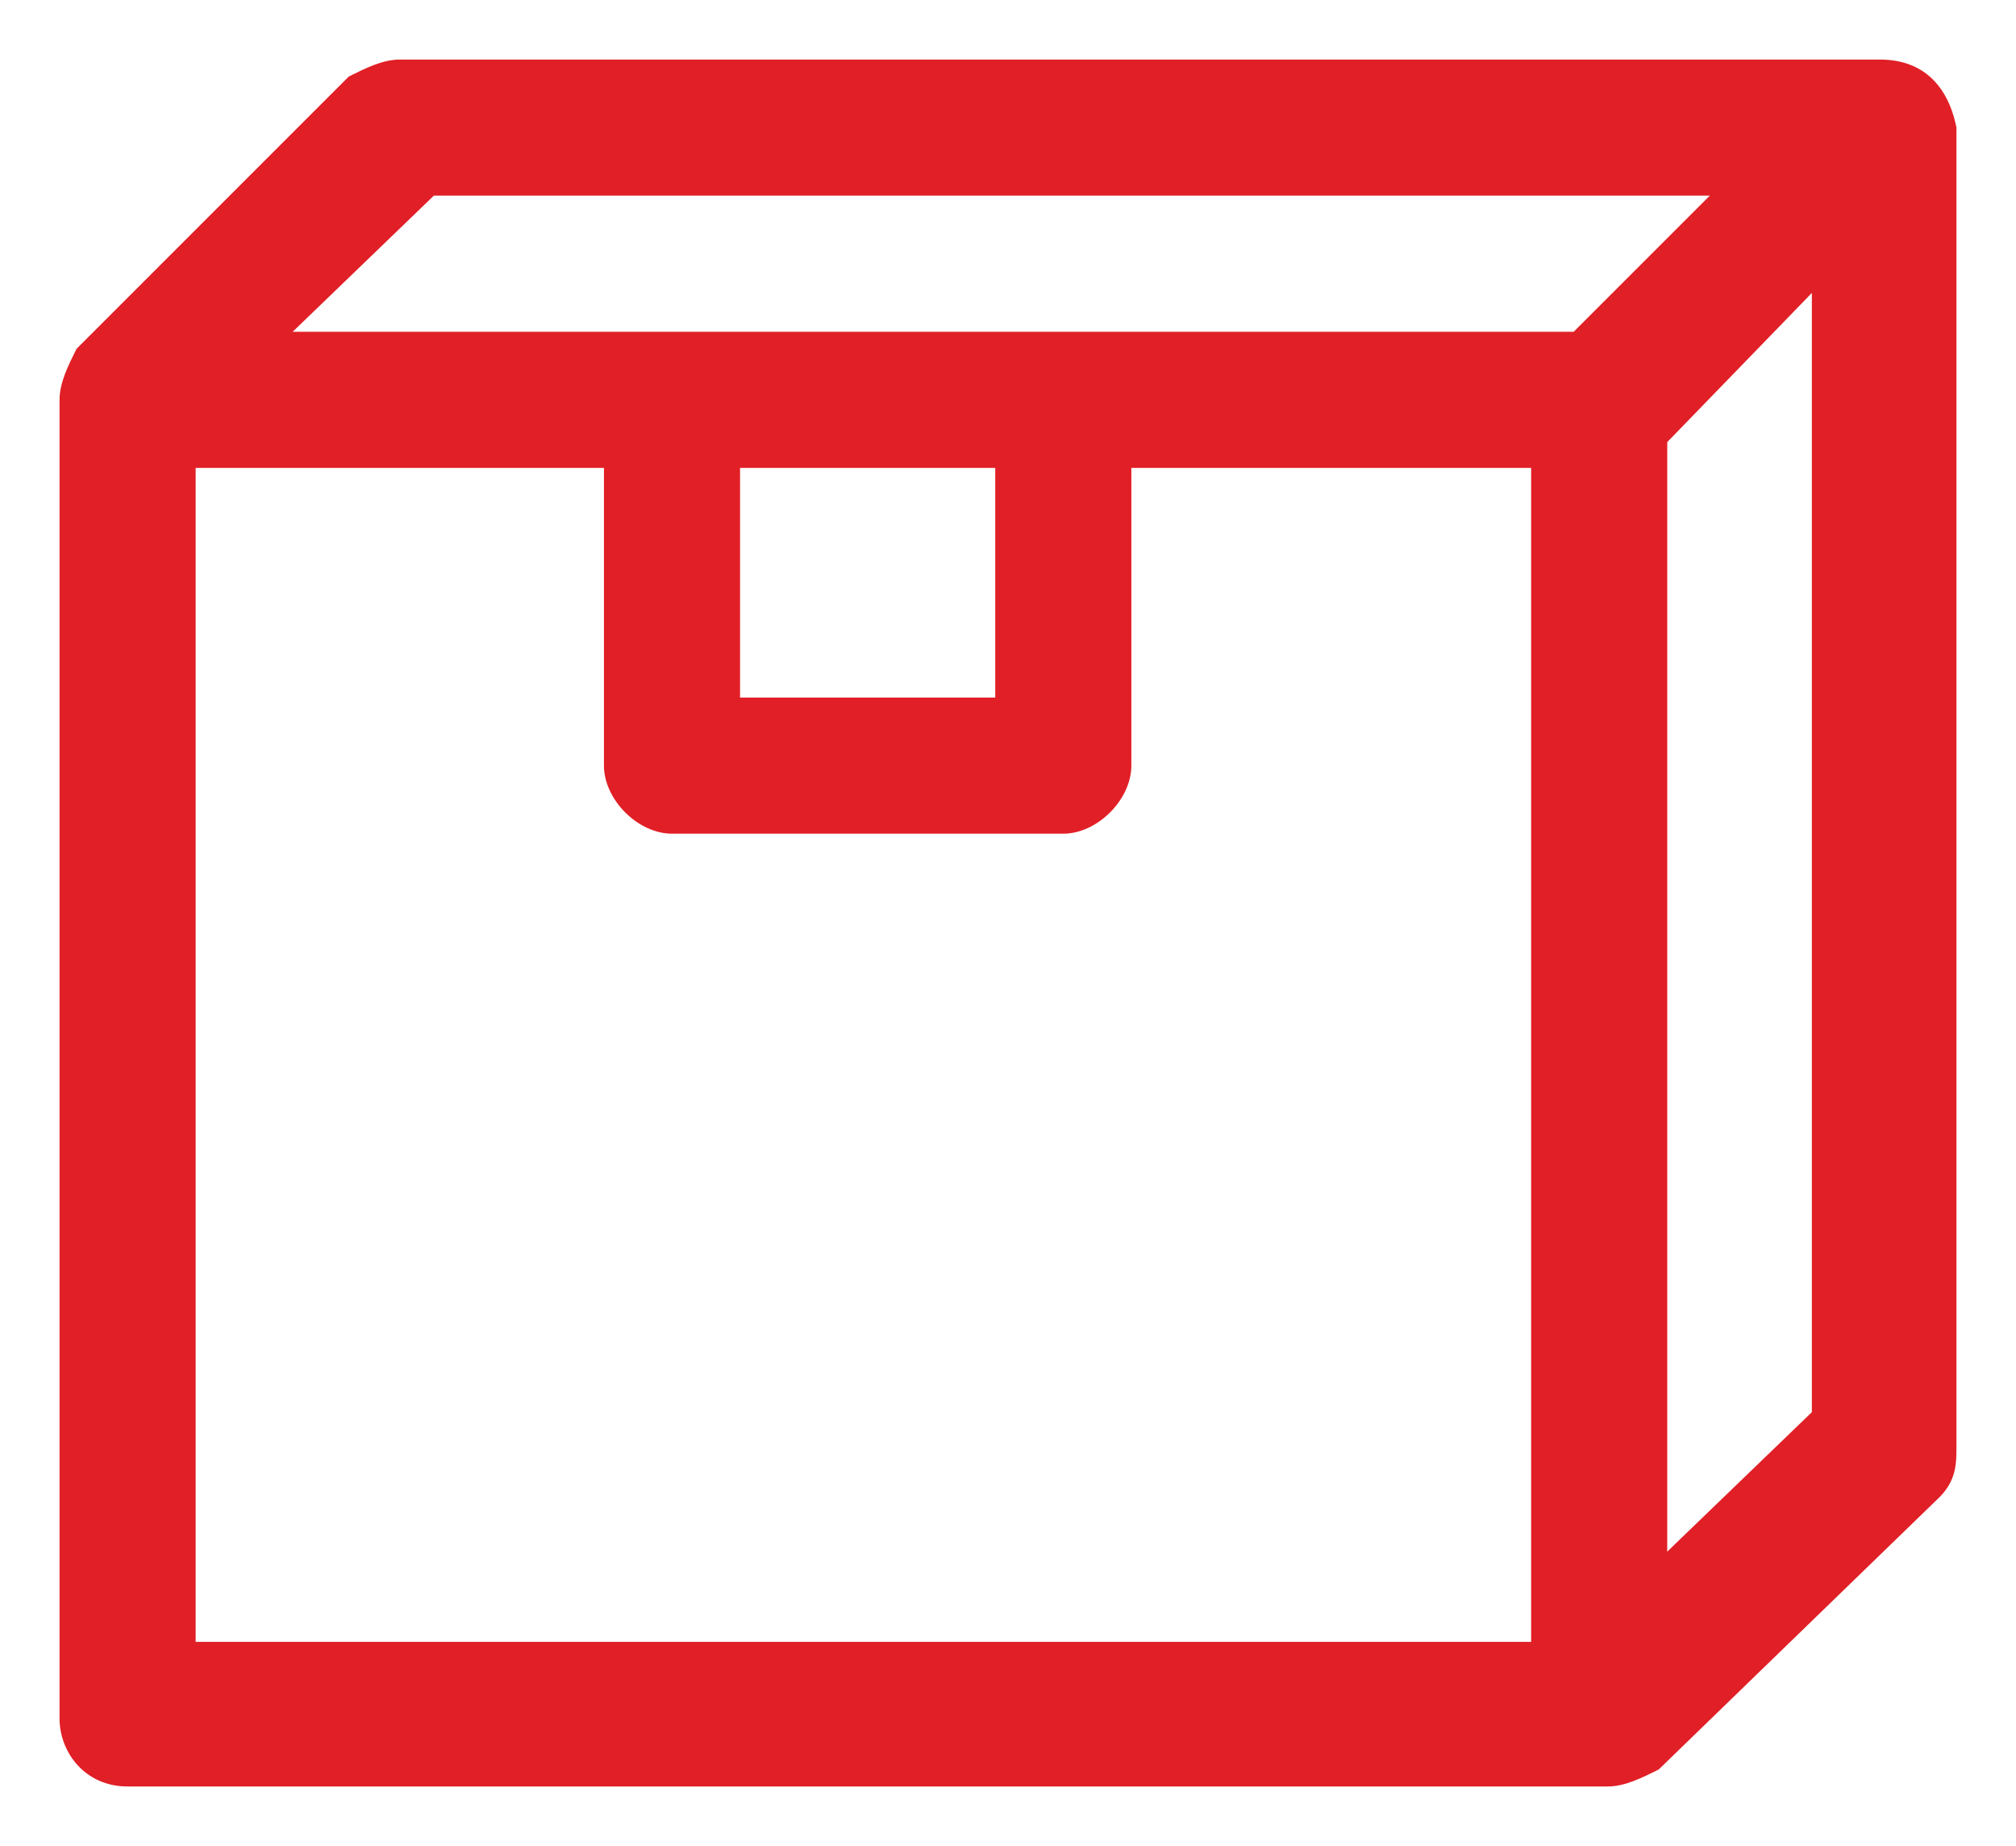
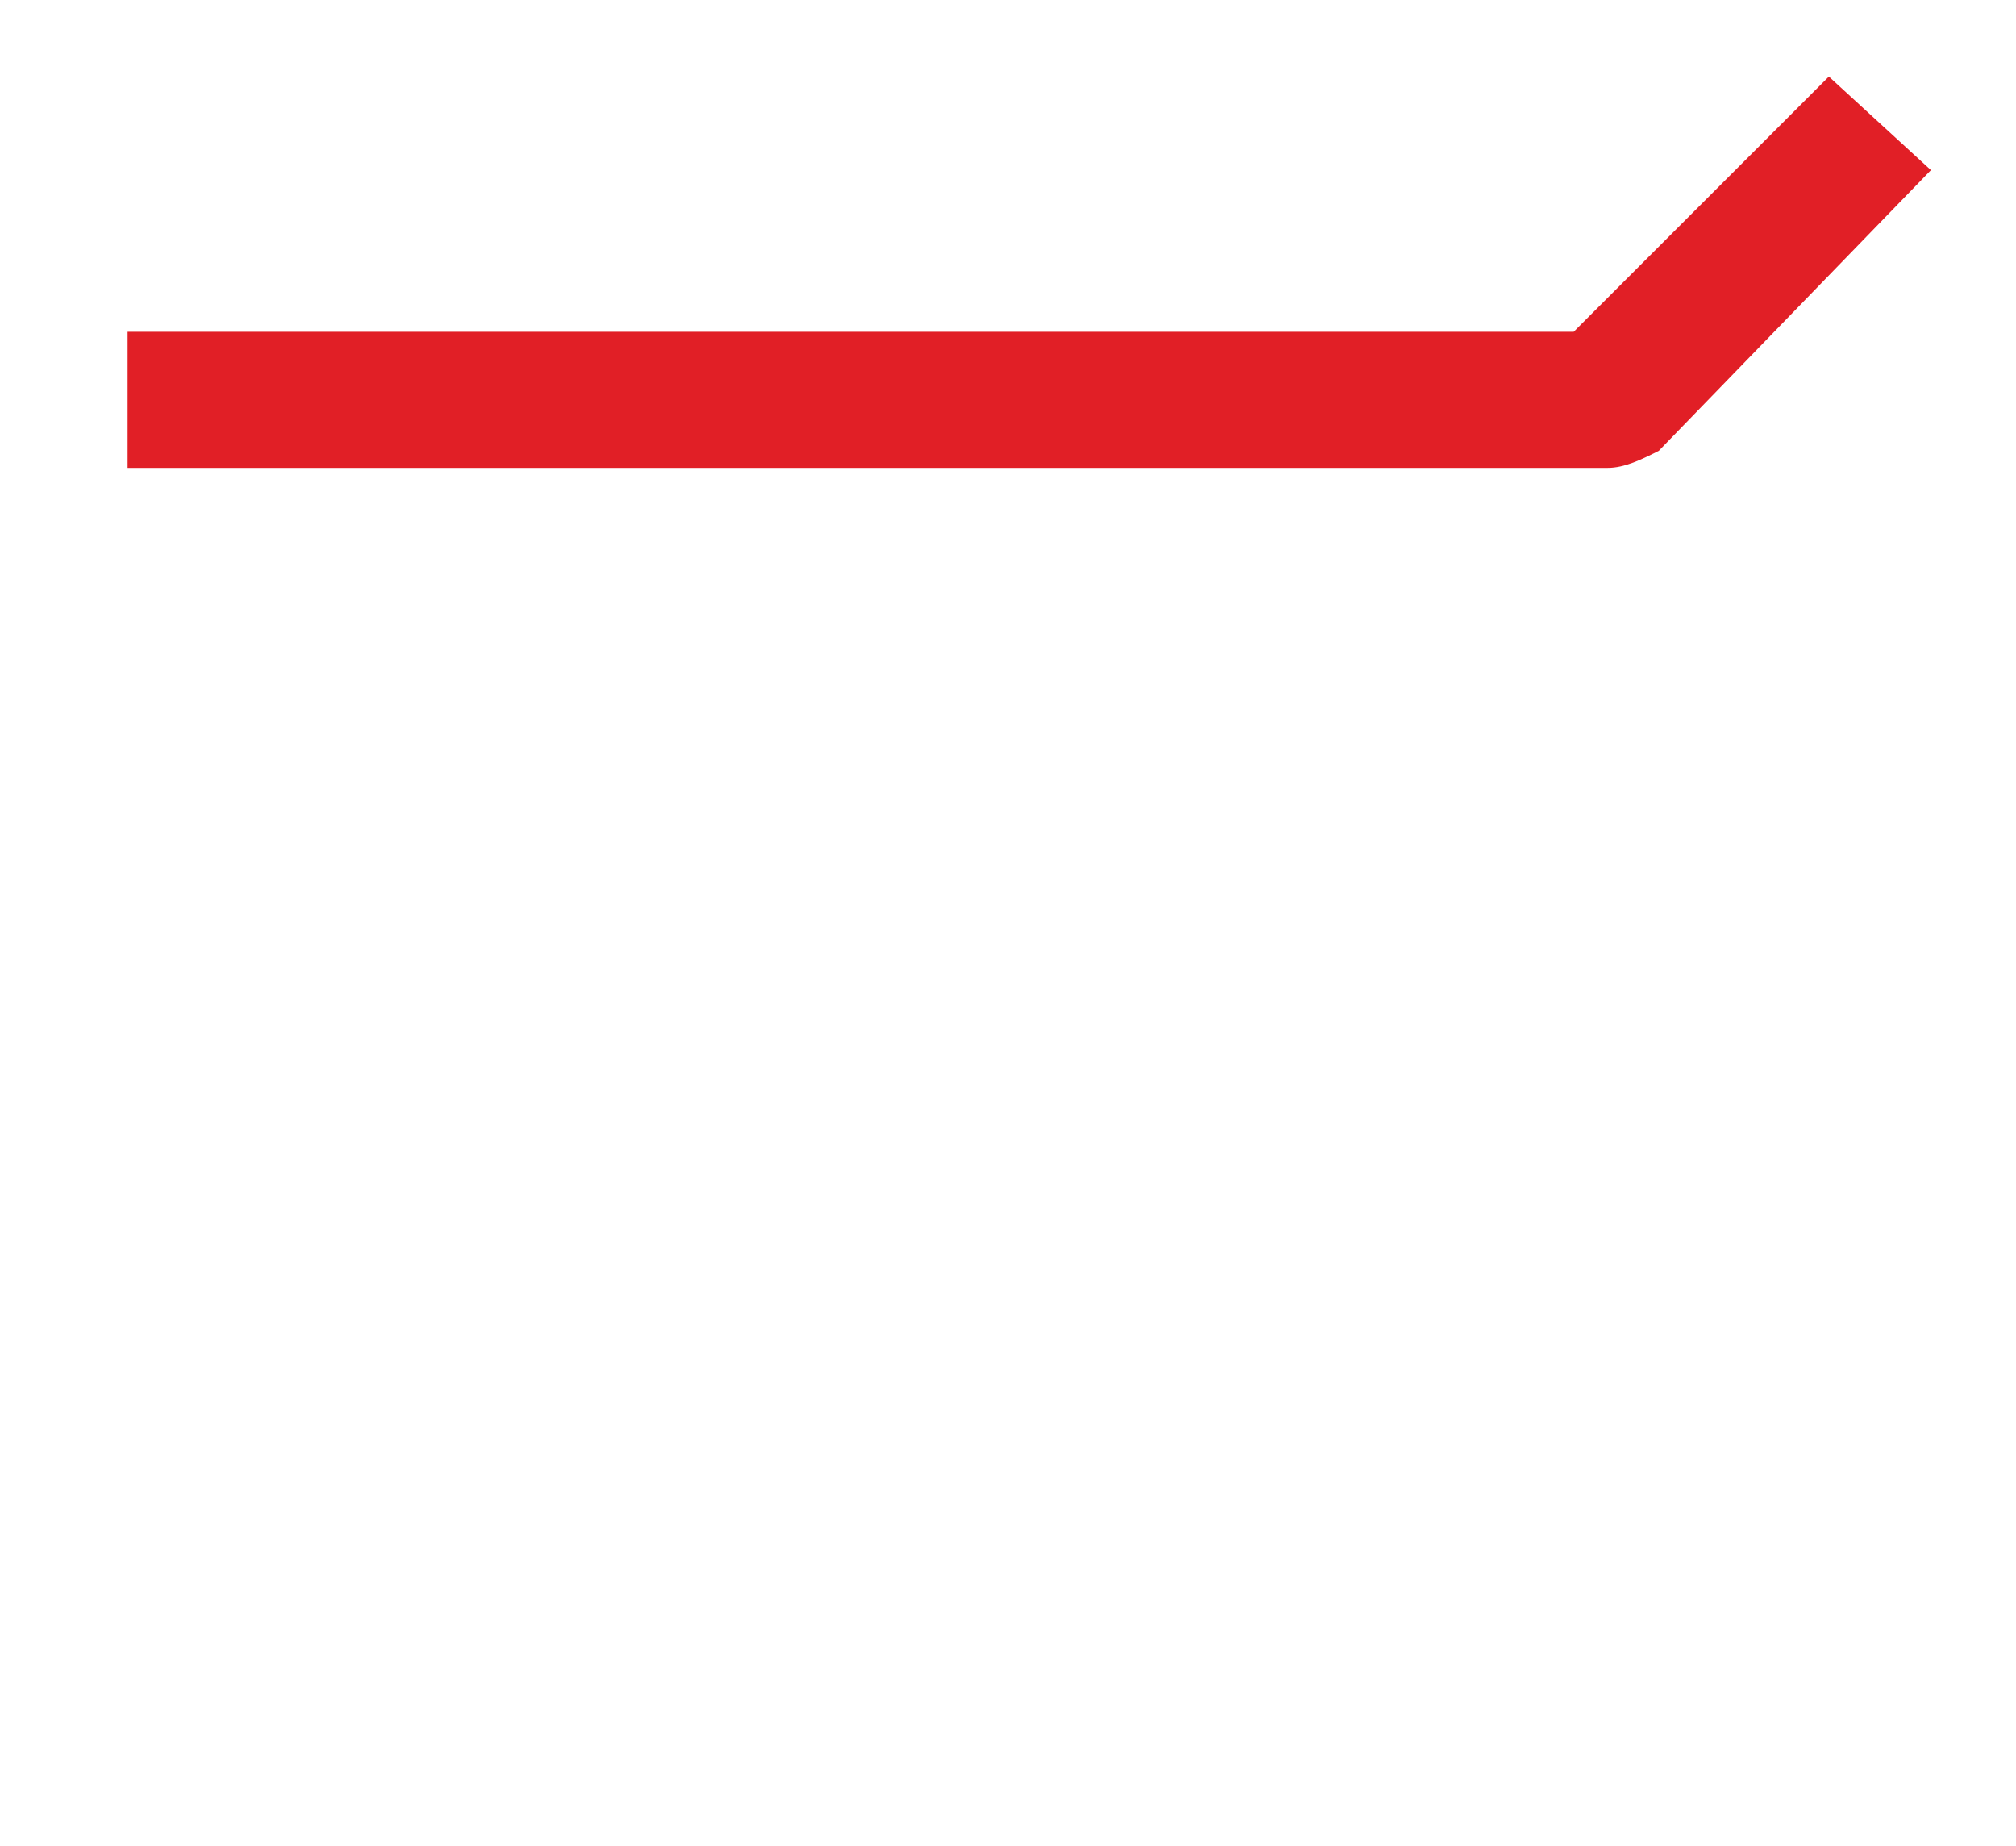
<svg xmlns="http://www.w3.org/2000/svg" version="1.1" id="Layer_1" x="0px" y="0px" viewBox="0 0 23.7 21.7" style="enable-background:new 0 0 23.7 21.7;" xml:space="preserve">
  <style type="text/css">
	.st0{fill:#E11F26;}
</style>
  <g>
-     <path class="st0" d="M11.7,4.7v3.5h-3V4.7H7.1V9c0,0.4,0.4,0.8,0.8,0.8h4.6c0.4,0,0.8-0.4,0.8-0.8V4.7H11.7z" />
-     <path class="st0" d="M22.1,0.7H4.7c-0.2,0-0.4,0.1-0.6,0.2L0.9,4.1C0.8,4.3,0.7,4.5,0.7,4.7v15.5C0.7,20.6,1,21,1.5,21h17.4   c0.2,0,0.4-0.1,0.6-0.2l3.3-3.2c0.2-0.2,0.2-0.4,0.2-0.6V1.5C22.9,1,22.6,0.7,22.1,0.7z M21.3,16.6l-2.8,2.7H2.3V5l2.8-2.7h16.2   V16.6L21.3,16.6z" />
    <path class="st0" d="M21.5,0.9l-3,3h-17v1.6h17.4c0.2,0,0.4-0.1,0.6-0.2L22.7,2L21.5,0.9z" />
-     <path class="st0" d="M18,4.7h1.6v15.5H18V4.7z" />
  </g>
</svg>